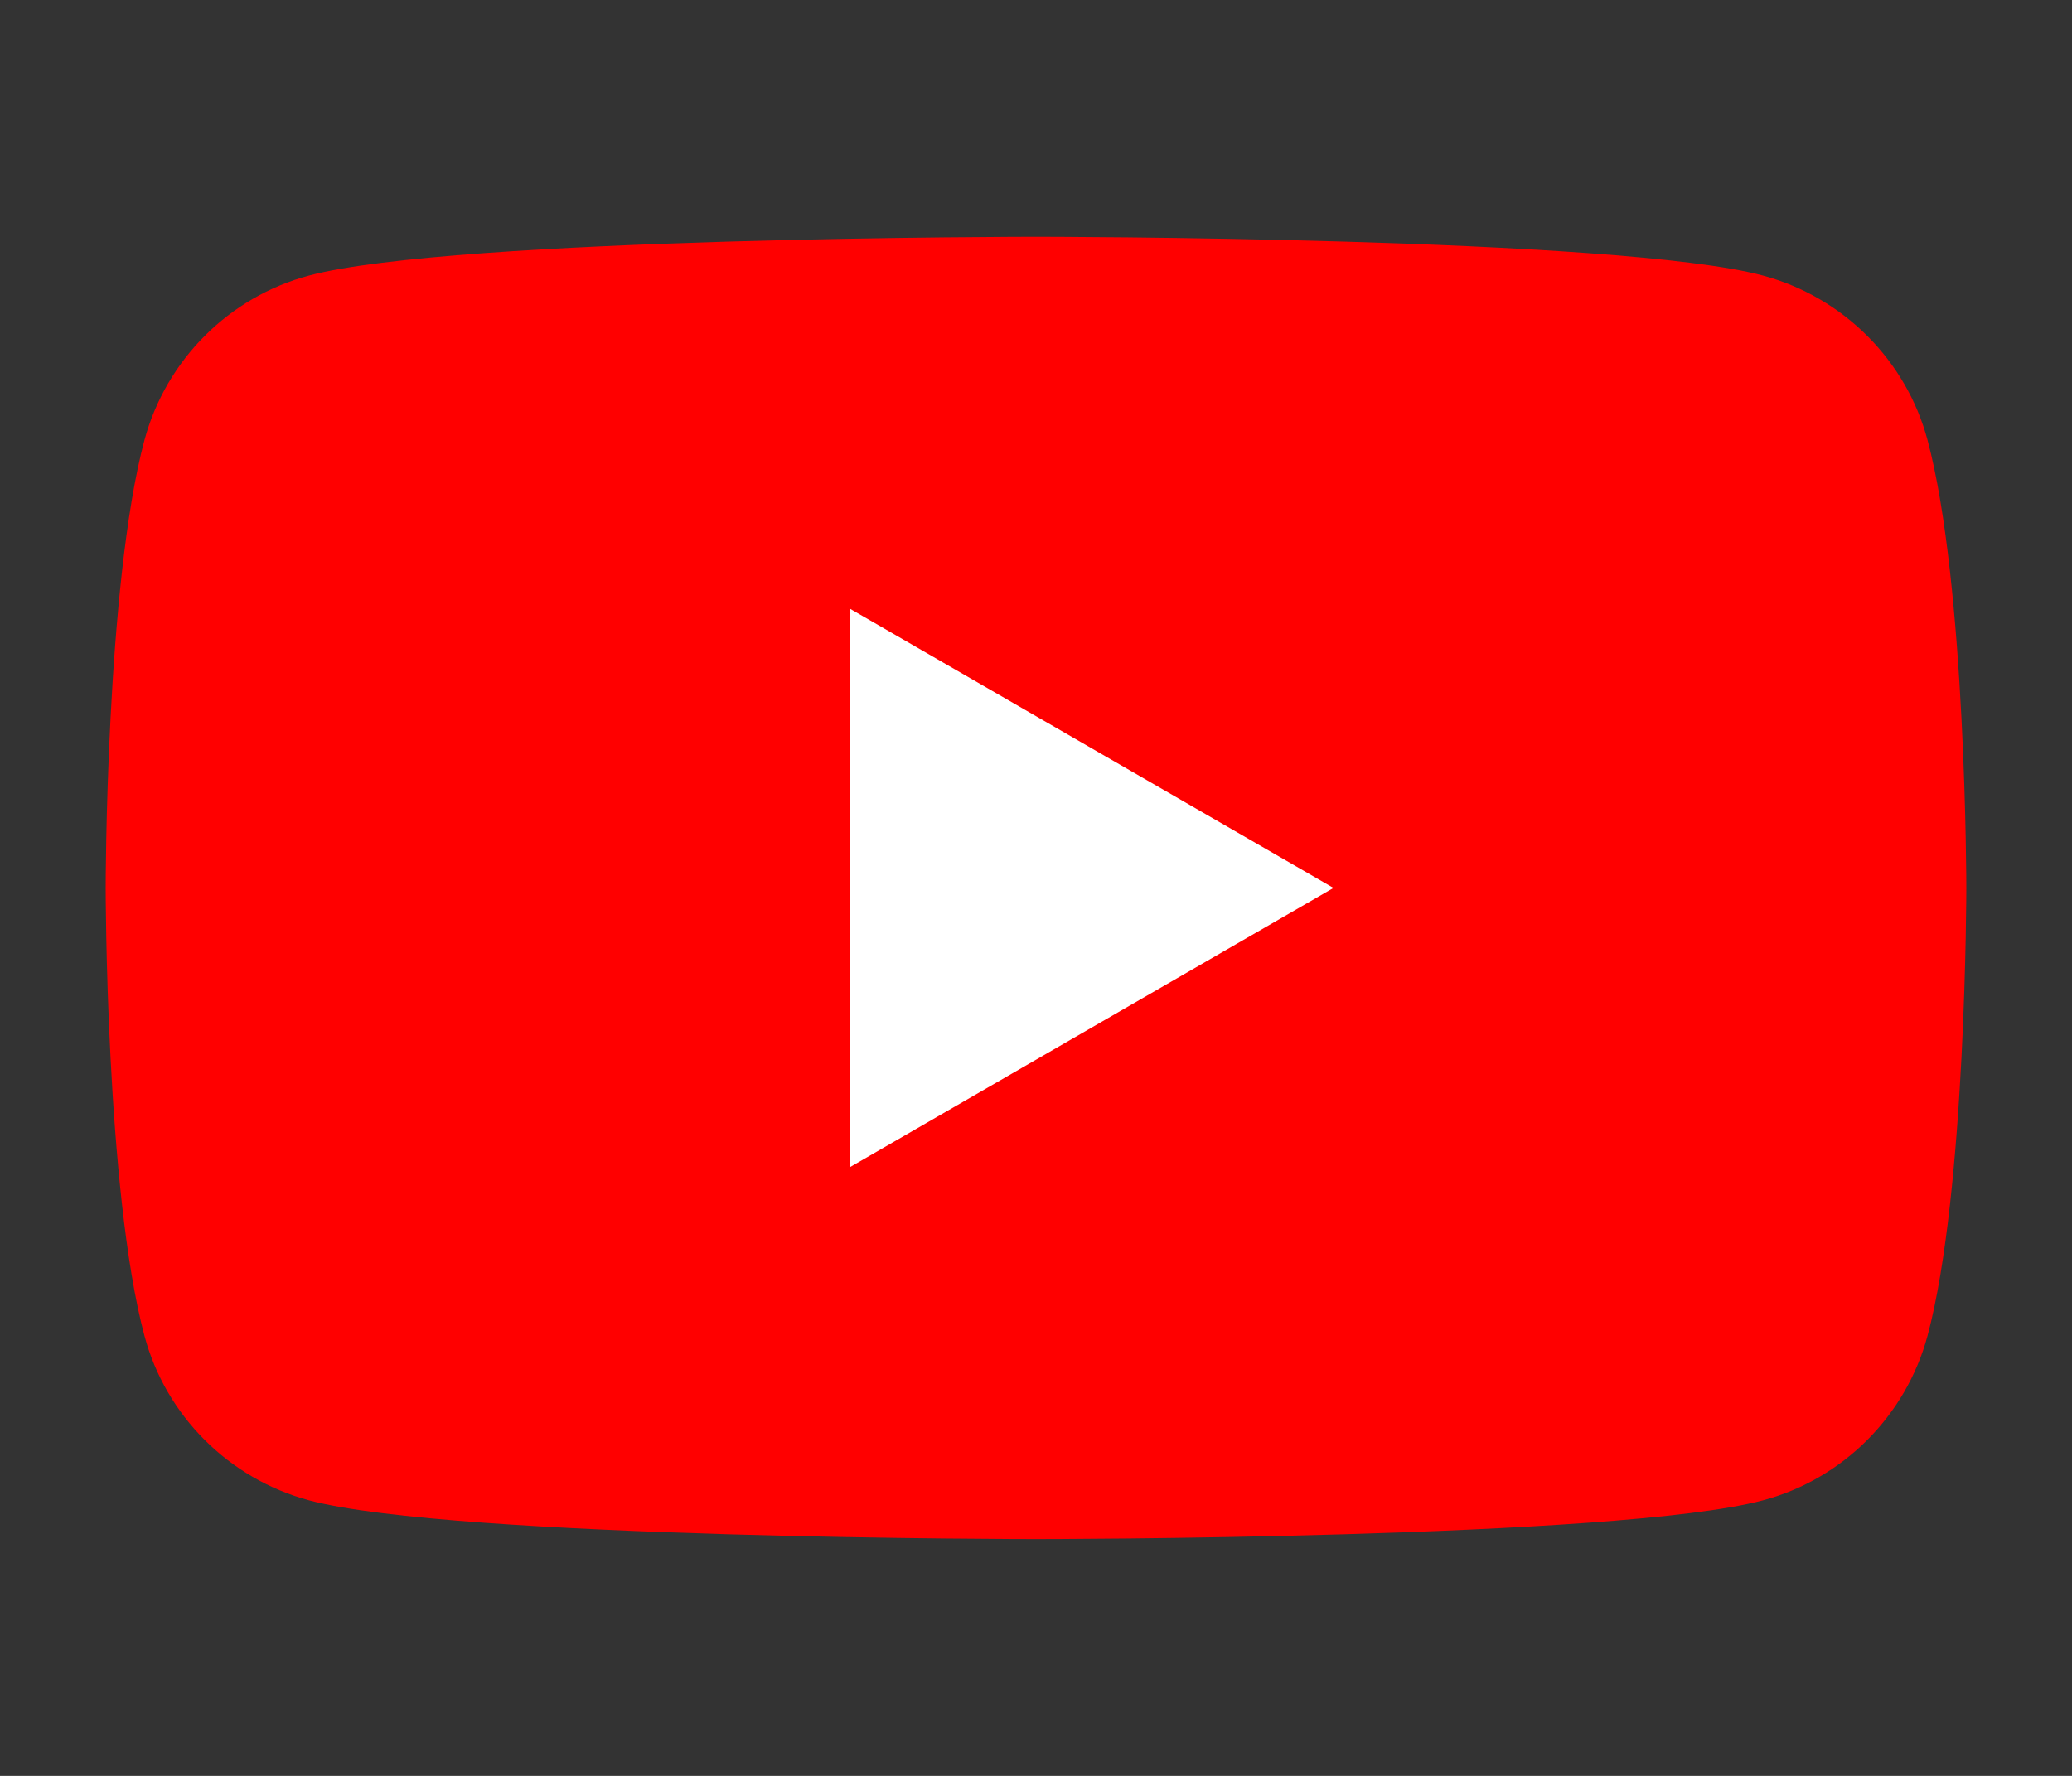
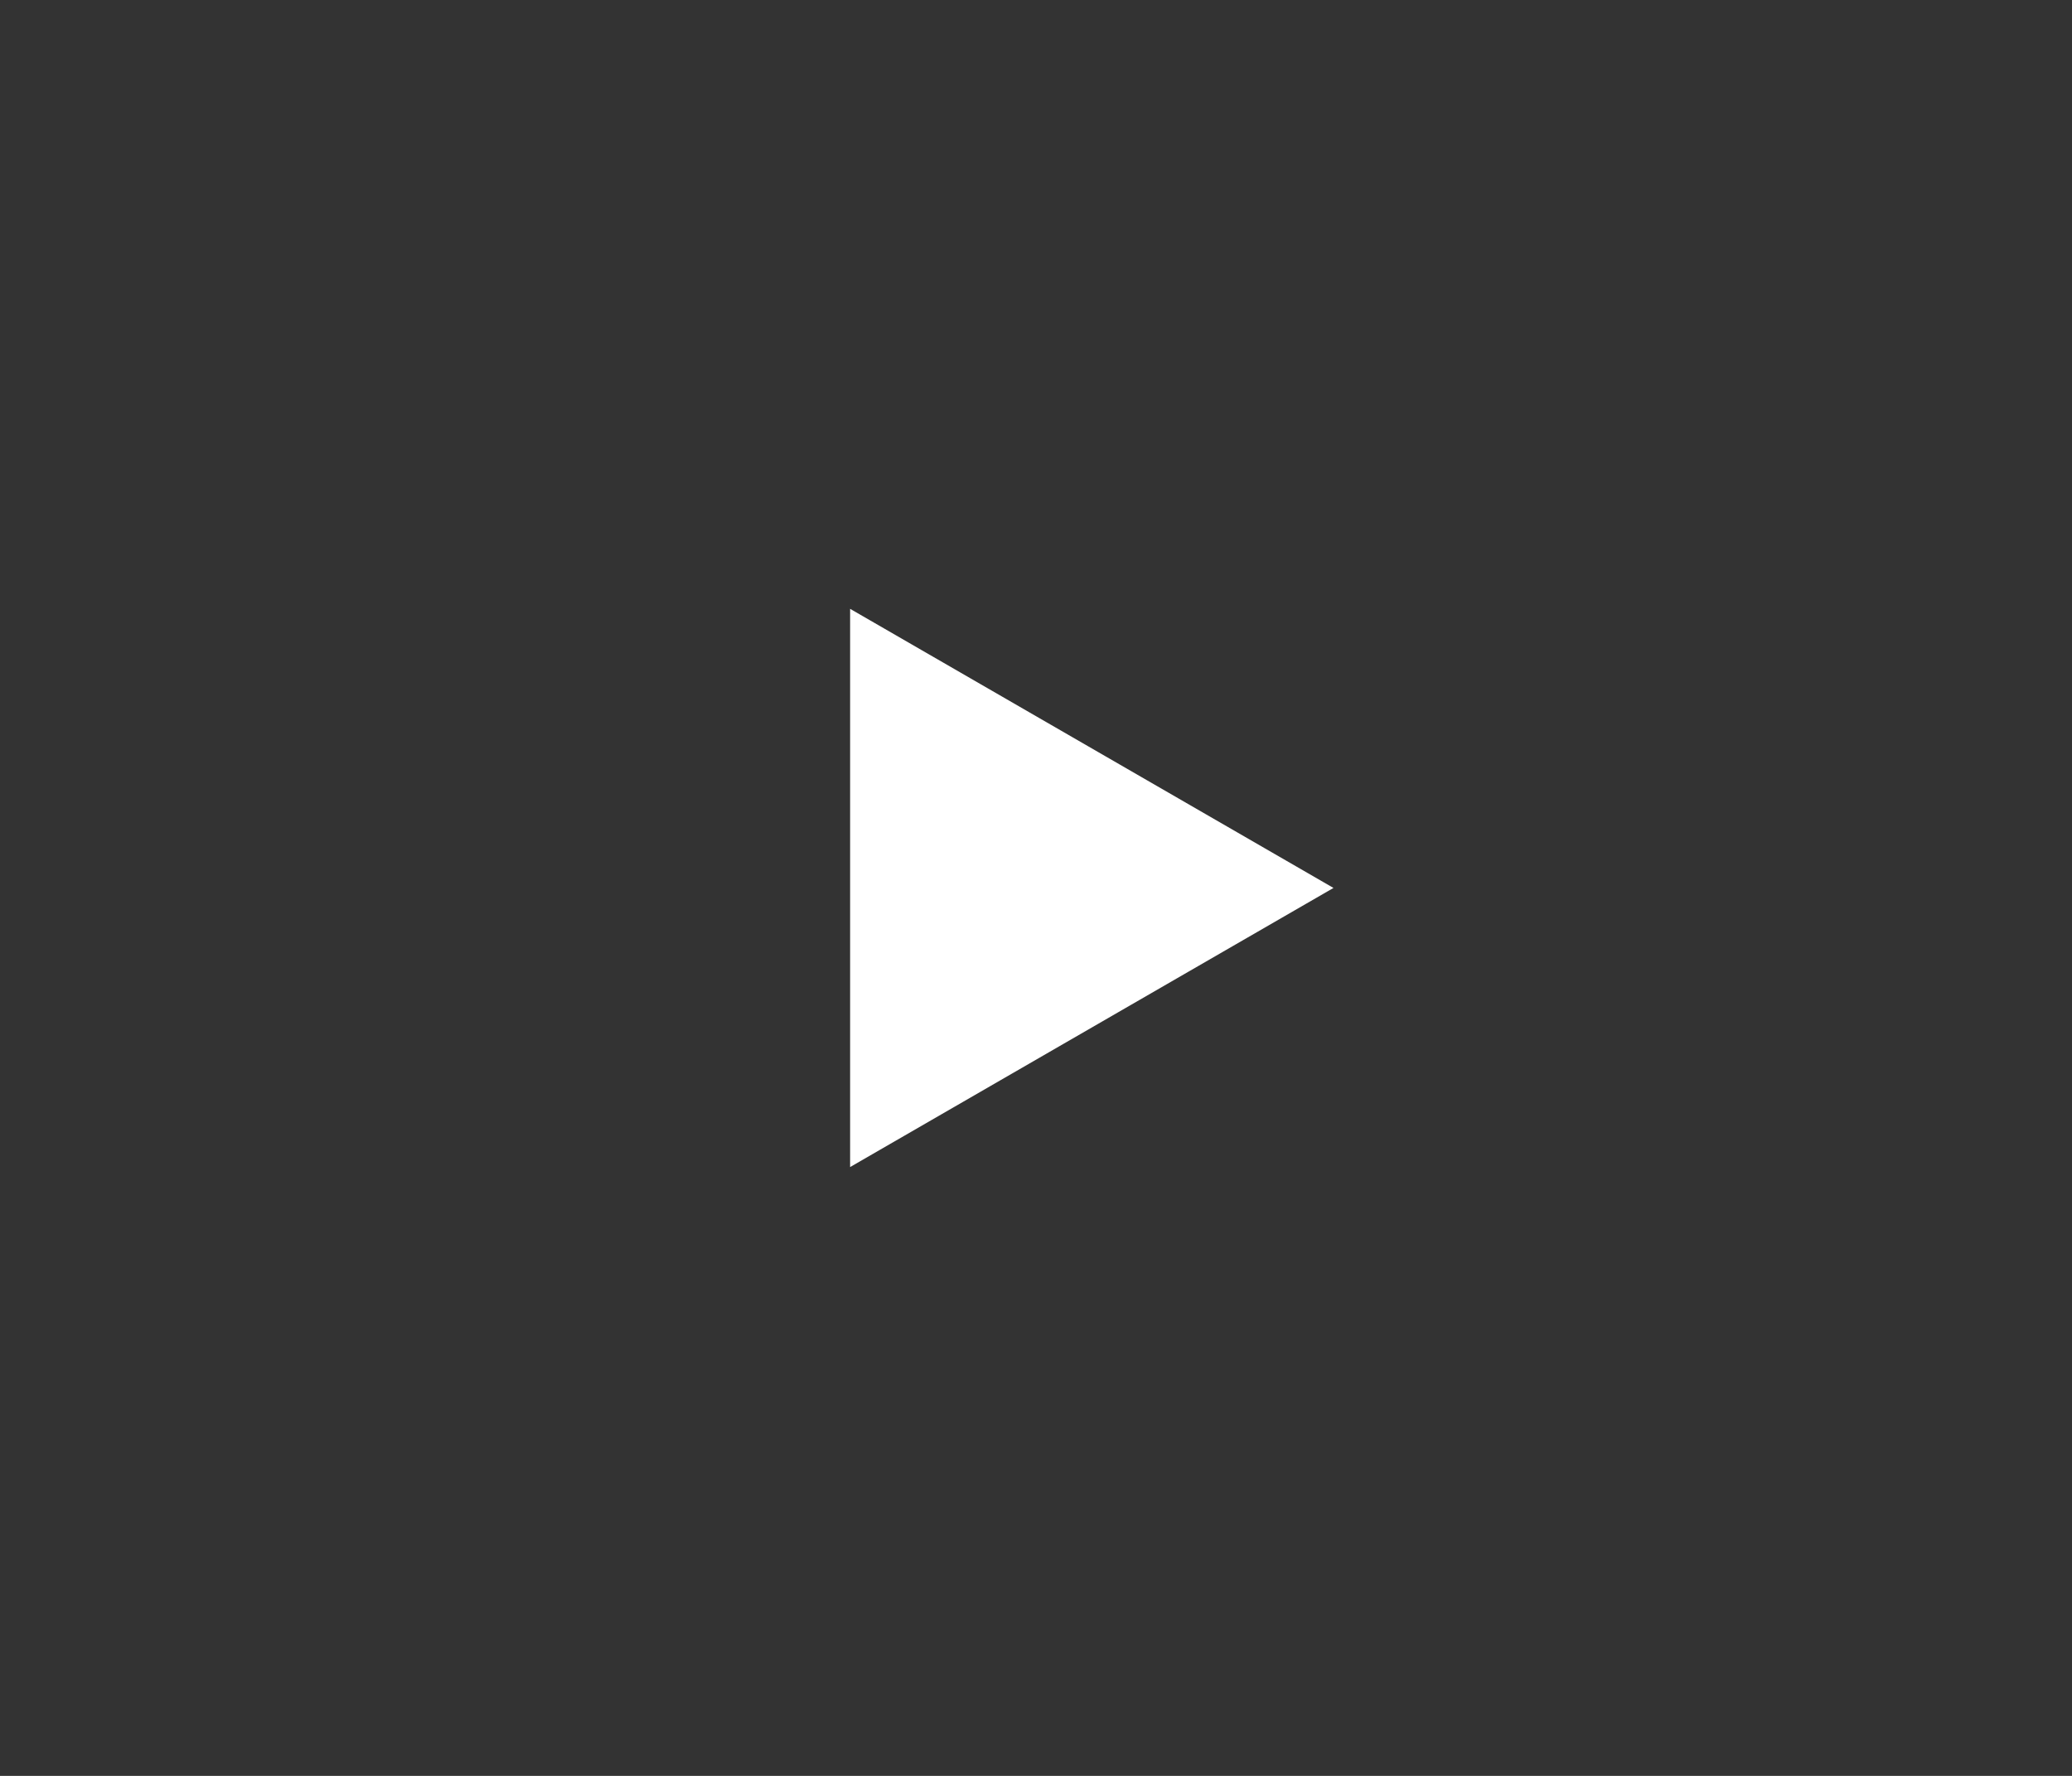
<svg xmlns="http://www.w3.org/2000/svg" width="70" height="60" display="block" focusable="false" version="1.1" viewBox="0 0 70 60">
  <rect x="0" y="0" width="70" height="60" fill="#333333" stroke="none" />
  <g preserveAspectRatio="xMidYMid meet" viewBox="0 0 200 60">
    <g transform="translate(2.12)">
-       <path d="m63 14.87c-0.72-2.7-2.85-4.83-5.56-5.56-4.9-1.31-24.56-1.31-24.56-1.31s-19.65 0-24.56 1.31c-2.7 0.72-4.83 2.85-5.56 5.56-1.31 4.9-1.31 15.13-1.31 15.13s0 10.23 1.31 15.13c0.72 2.7 2.85 4.83 5.56 5.56 4.91 1.31 24.56 1.31 24.56 1.31s19.66 0 24.56-1.31c2.7-0.72 4.83-2.85 5.56-5.56 1.31-4.9 1.31-15.13 1.31-15.13s0-10.23-1.31-15.13z" fill="#f00" />
      <polygon points="42.93 30 26.6 20.57 26.6 39.43" fill="#fff" />
    </g>
  </g>
</svg>